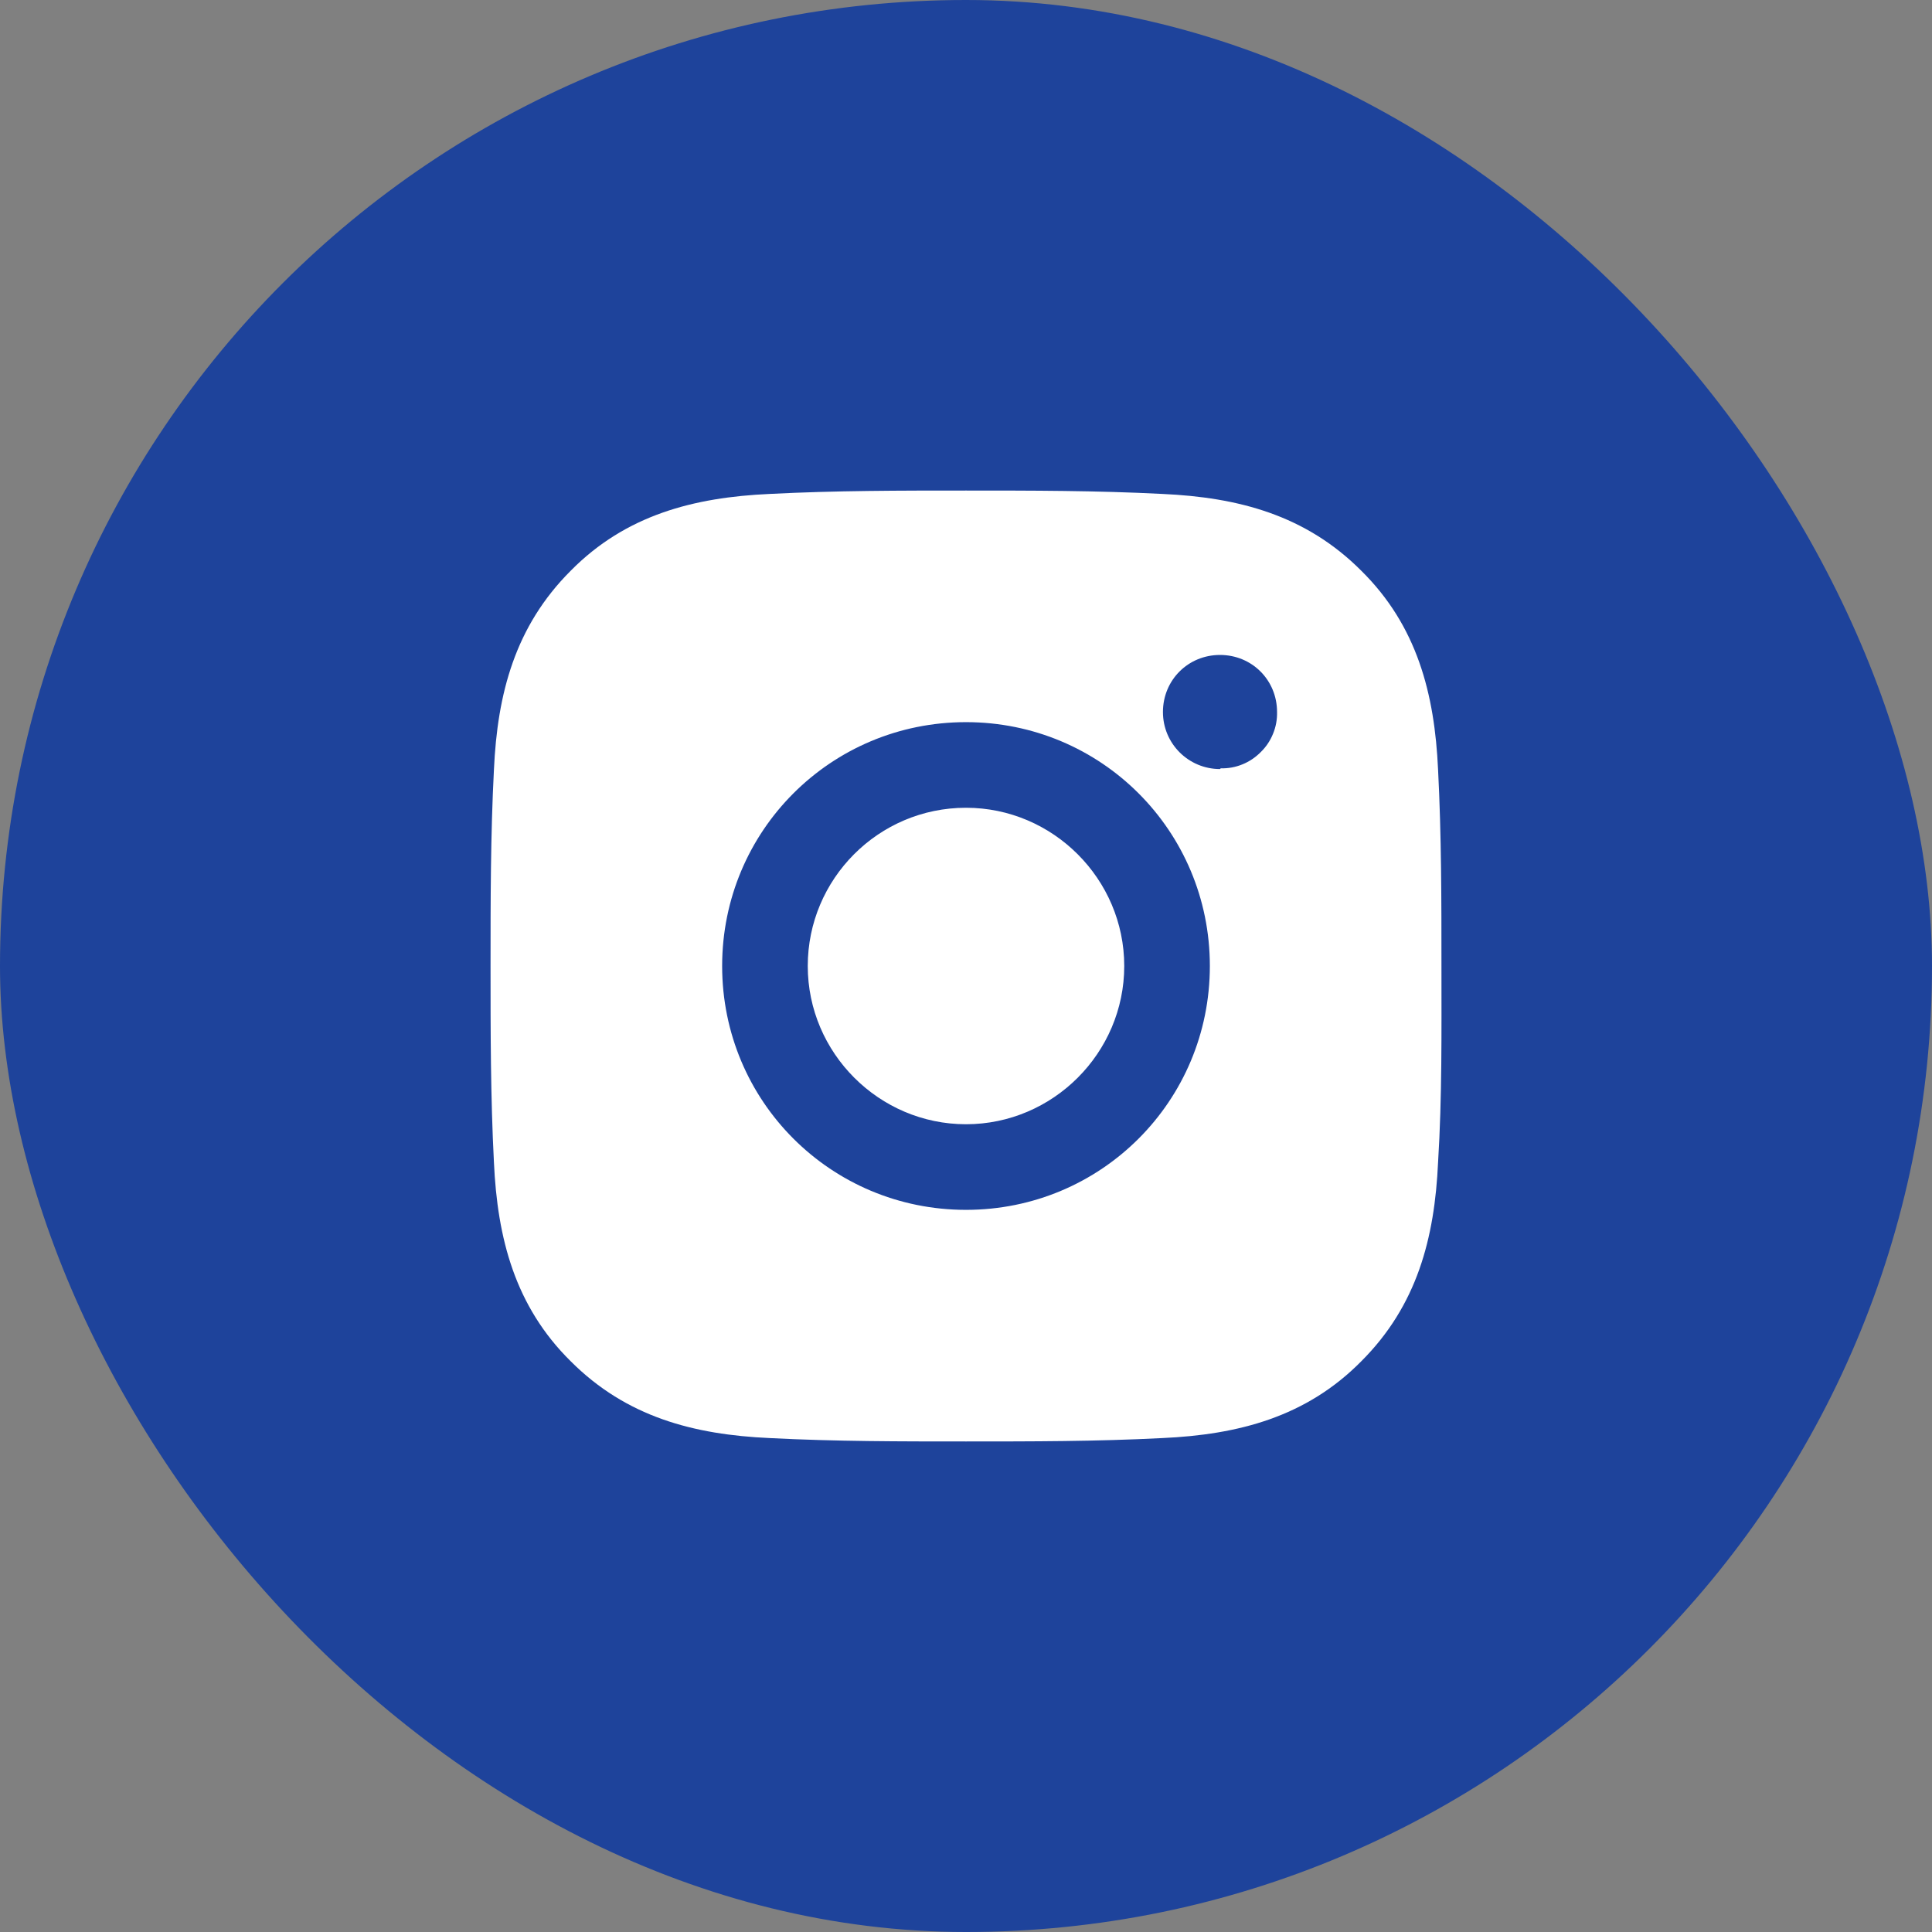
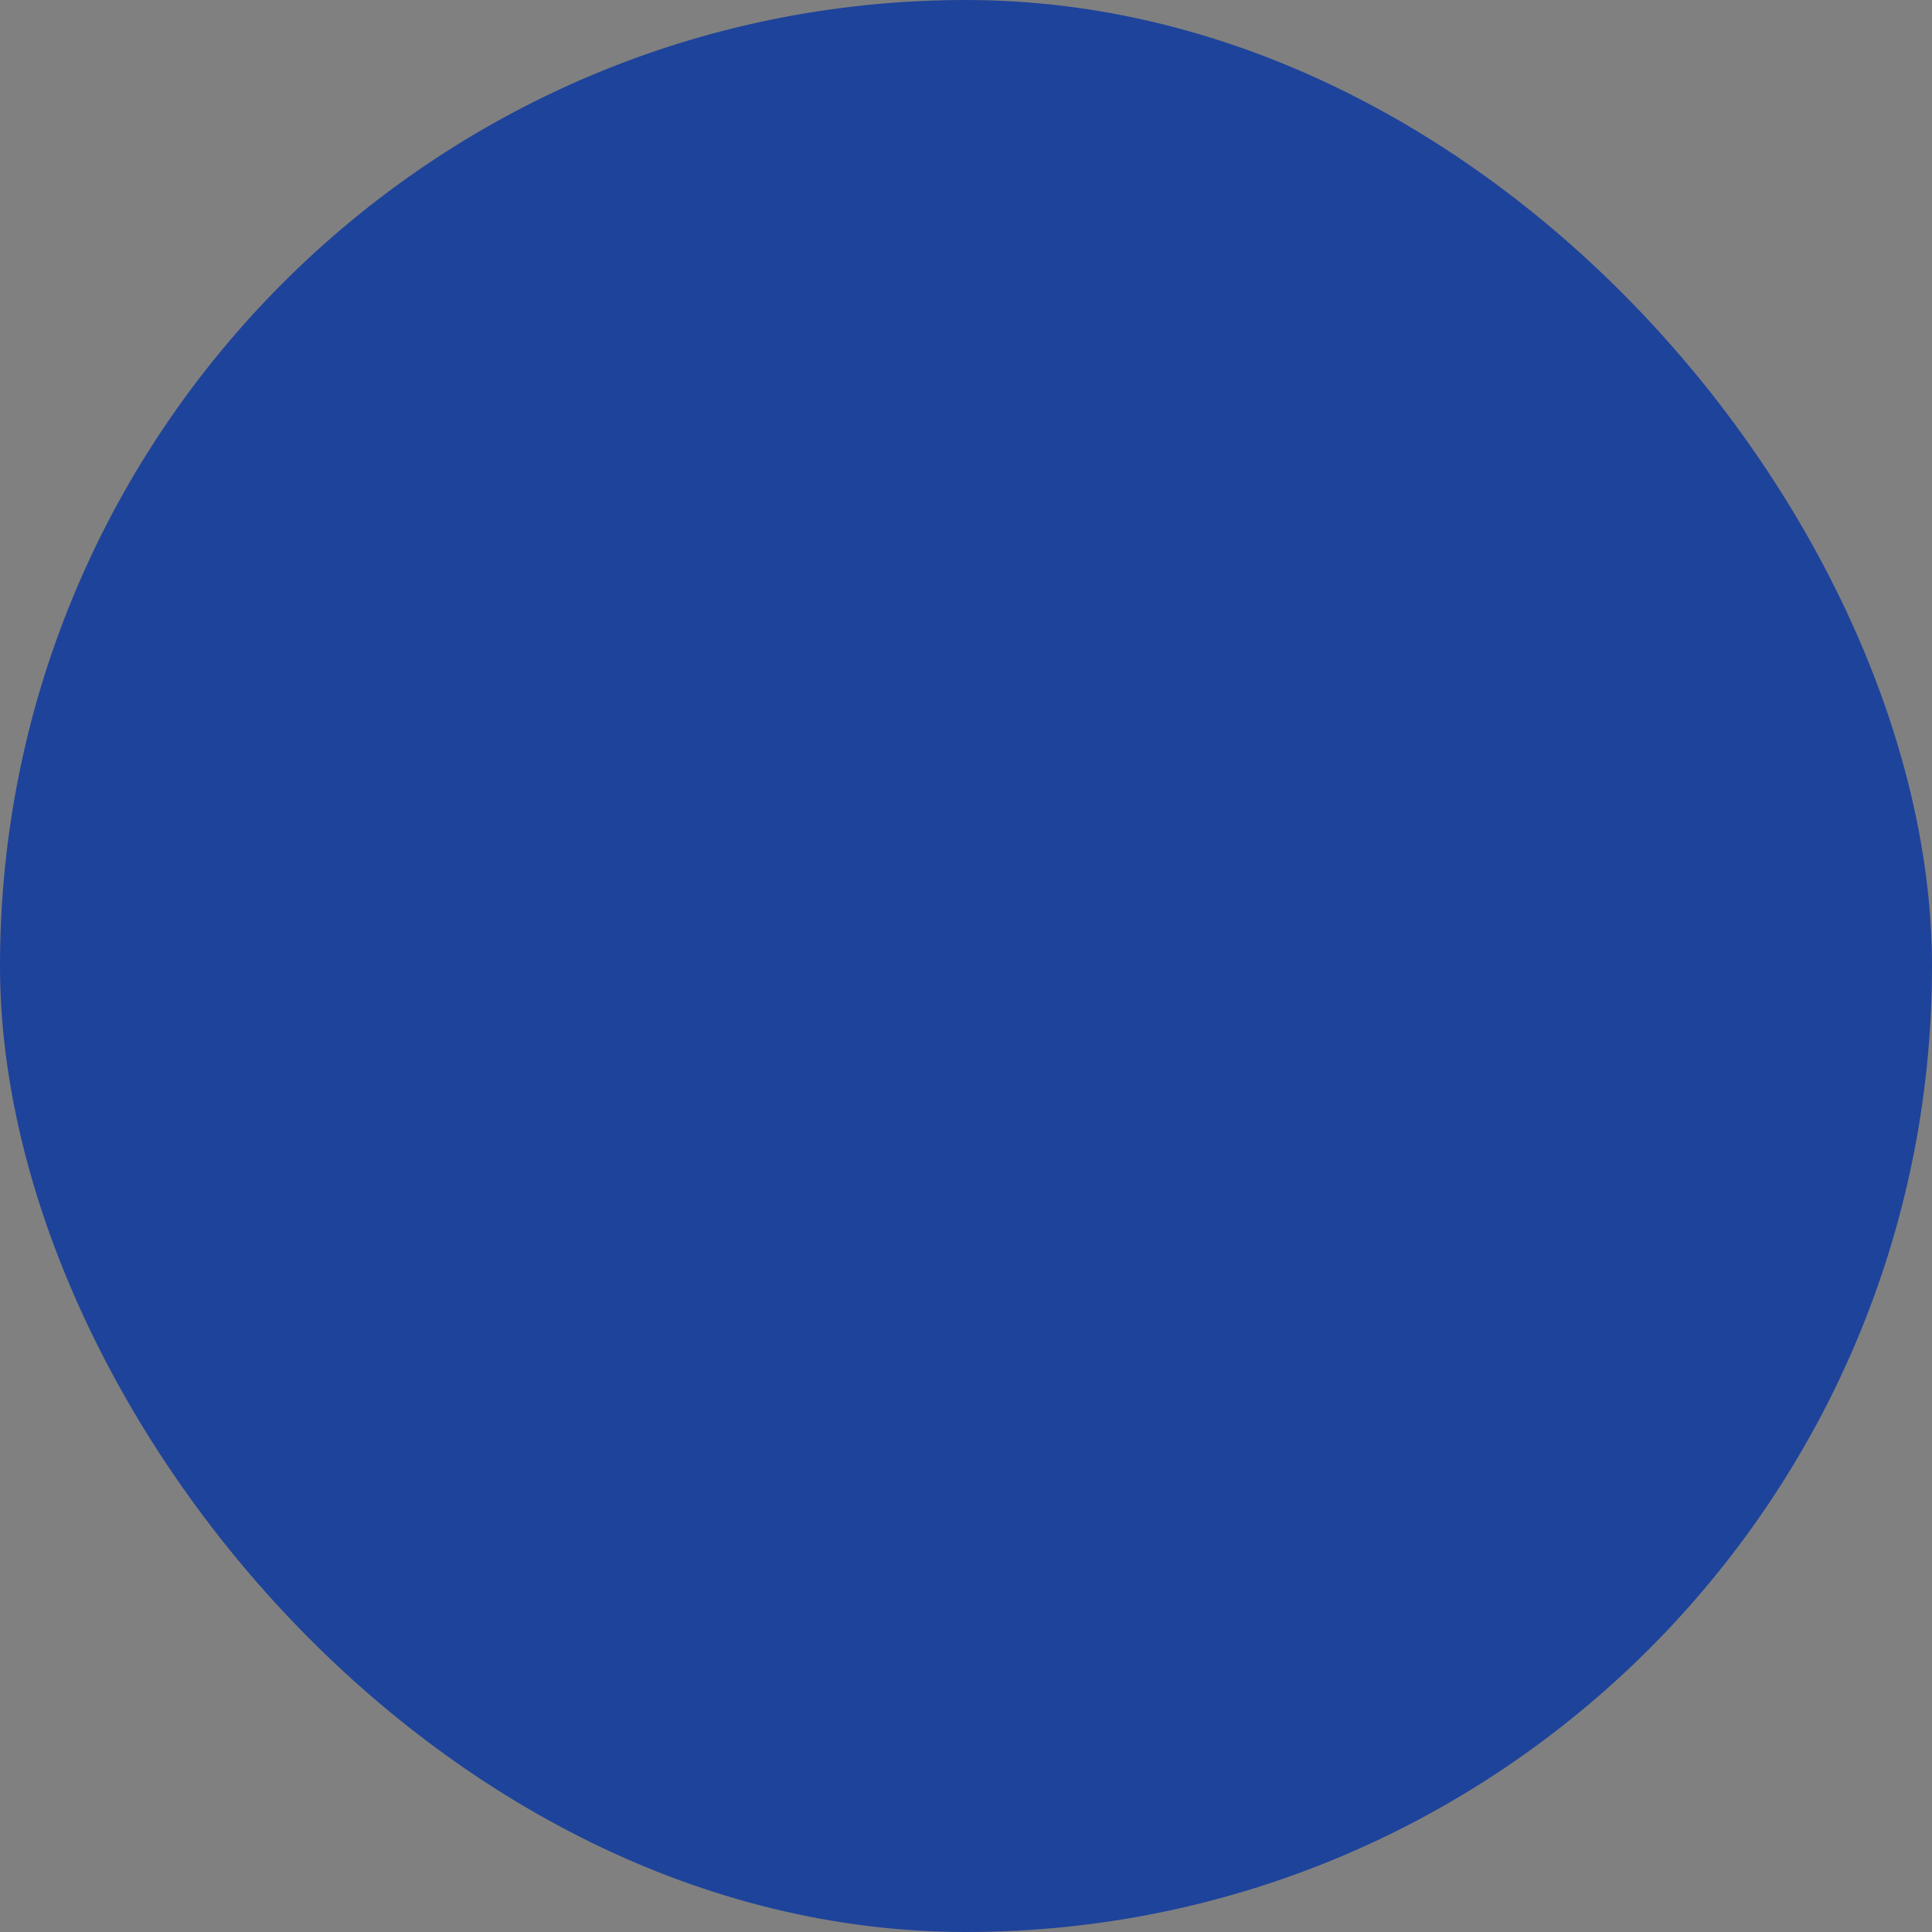
<svg xmlns="http://www.w3.org/2000/svg" width="32" height="32" viewBox="0 0 32 32" fill="none">
  <rect x="0" y="0" width="32" height="32" fill="#808080" stroke="none" />
  <rect width="32" height="32" rx="16" fill="#1E439B" />
-   <path d="M16 13.379C14.549 13.379 13.379 14.56 13.379 16C13.379 17.44 14.56 18.621 16 18.621C17.44 18.621 18.621 17.44 18.621 16C18.621 14.56 17.44 13.379 16 13.379ZM23.875 16C23.875 14.909 23.875 13.84 23.819 12.749C23.762 11.489 23.47 10.364 22.547 9.453C21.625 8.53 20.511 8.238 19.251 8.181C18.16 8.125 17.091 8.125 16 8.125C14.909 8.125 13.84 8.125 12.749 8.181C11.489 8.238 10.364 8.53 9.453 9.453C8.53 10.375 8.238 11.489 8.181 12.749C8.125 13.84 8.125 14.909 8.125 16C8.125 17.091 8.125 18.16 8.181 19.251C8.238 20.511 8.53 21.636 9.453 22.547C10.375 23.47 11.489 23.762 12.749 23.819C13.84 23.875 14.909 23.875 16 23.875C17.091 23.875 18.16 23.875 19.251 23.819C20.511 23.762 21.636 23.47 22.547 22.547C23.47 21.625 23.762 20.511 23.819 19.251C23.886 18.171 23.875 17.091 23.875 16ZM16 20.039C13.761 20.039 11.961 18.239 11.961 16C11.961 13.761 13.761 11.961 16 11.961C18.239 11.961 20.039 13.761 20.039 16C20.039 18.239 18.239 20.039 16 20.039ZM20.207 12.738C19.69 12.738 19.262 12.321 19.262 11.793C19.262 11.264 19.679 10.848 20.207 10.848C20.736 10.848 21.152 11.264 21.152 11.793C21.155 11.916 21.133 12.038 21.086 12.152C21.04 12.267 20.971 12.37 20.883 12.456C20.796 12.544 20.693 12.614 20.579 12.66C20.465 12.707 20.342 12.729 20.219 12.726L20.207 12.738Z" fill="white" />
</svg>